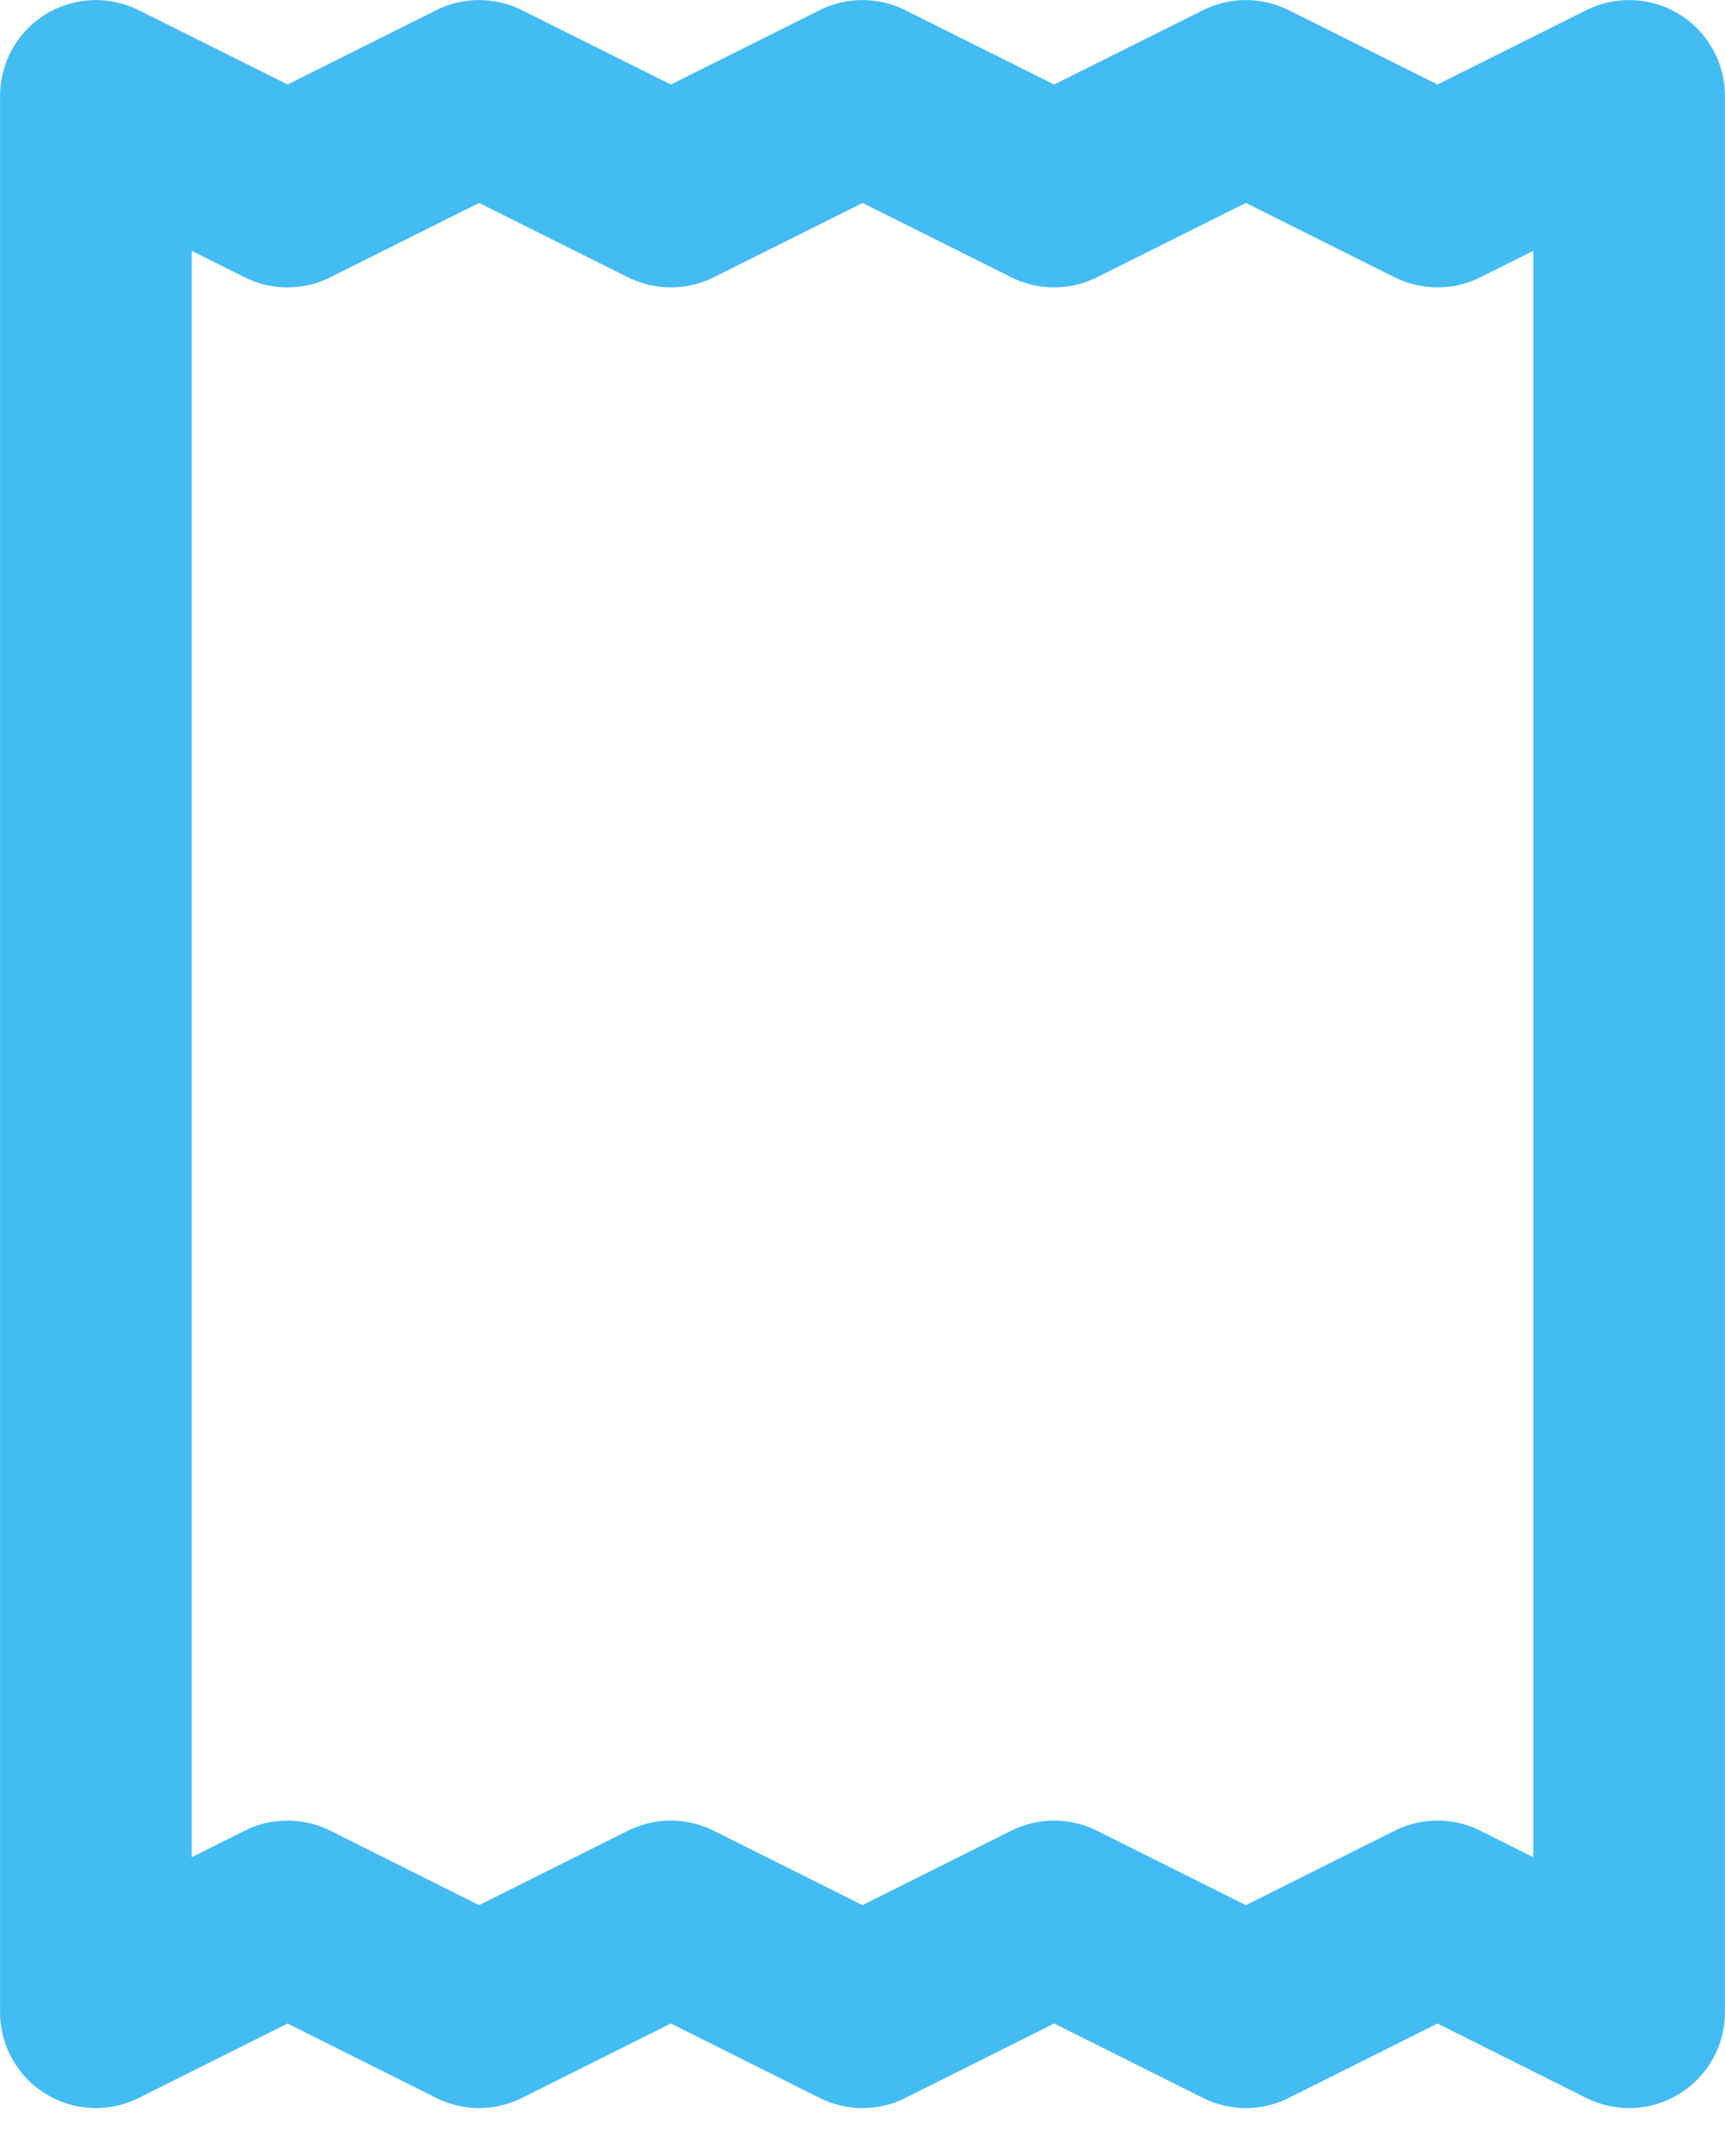
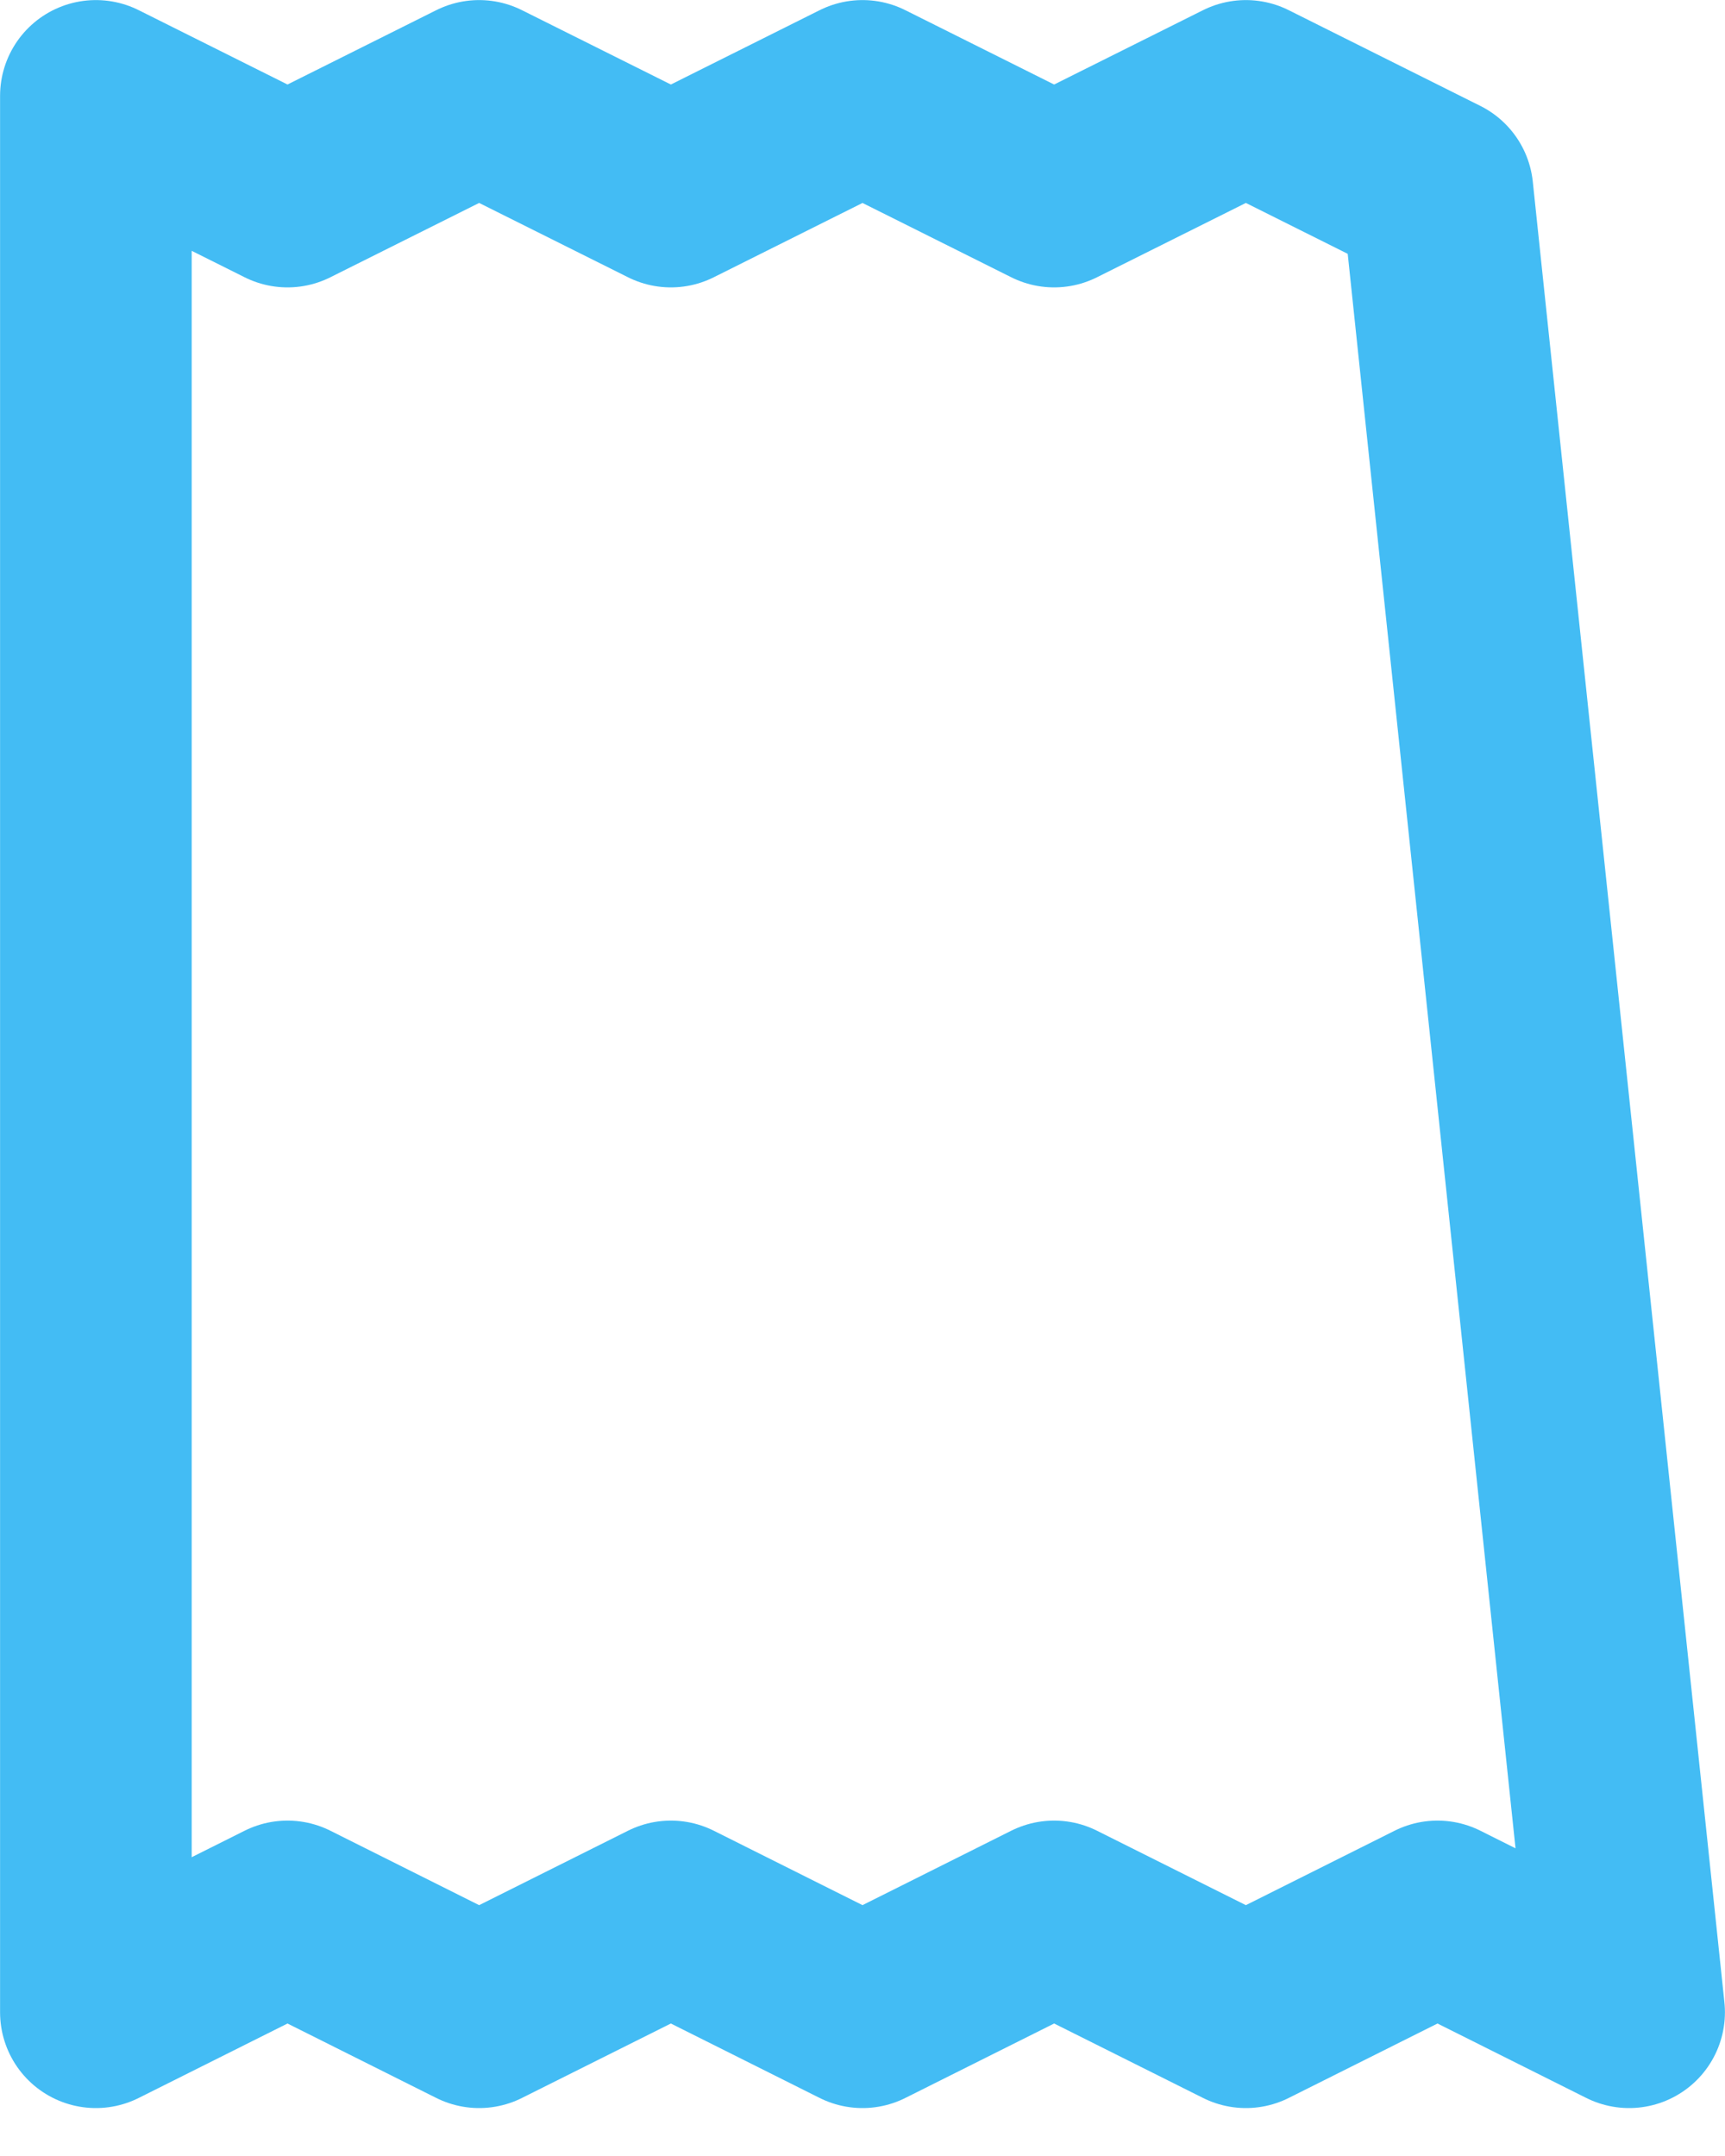
<svg xmlns="http://www.w3.org/2000/svg" width="12" height="15" viewBox="0 0 12 15" fill="none">
-   <path d="M0.667 0.667V14L2 13.333L3.333 14L4.667 13.333L6 14L7.333 13.333L8.667 14L10 13.333L11.333 14V0.667L10 1.333L8.667 0.667L7.333 1.333L6 0.667L4.667 1.333L3.333 0.667L2 1.333L0.667 0.667Z" stroke="#43BCF4" stroke-width="1.333" stroke-linecap="round" stroke-linejoin="round" />
+   <path d="M0.667 0.667V14L2 13.333L3.333 14L4.667 13.333L6 14L7.333 13.333L8.667 14L10 13.333L11.333 14L10 1.333L8.667 0.667L7.333 1.333L6 0.667L4.667 1.333L3.333 0.667L2 1.333L0.667 0.667Z" stroke="#43BCF4" stroke-width="1.333" stroke-linecap="round" stroke-linejoin="round" />
</svg>